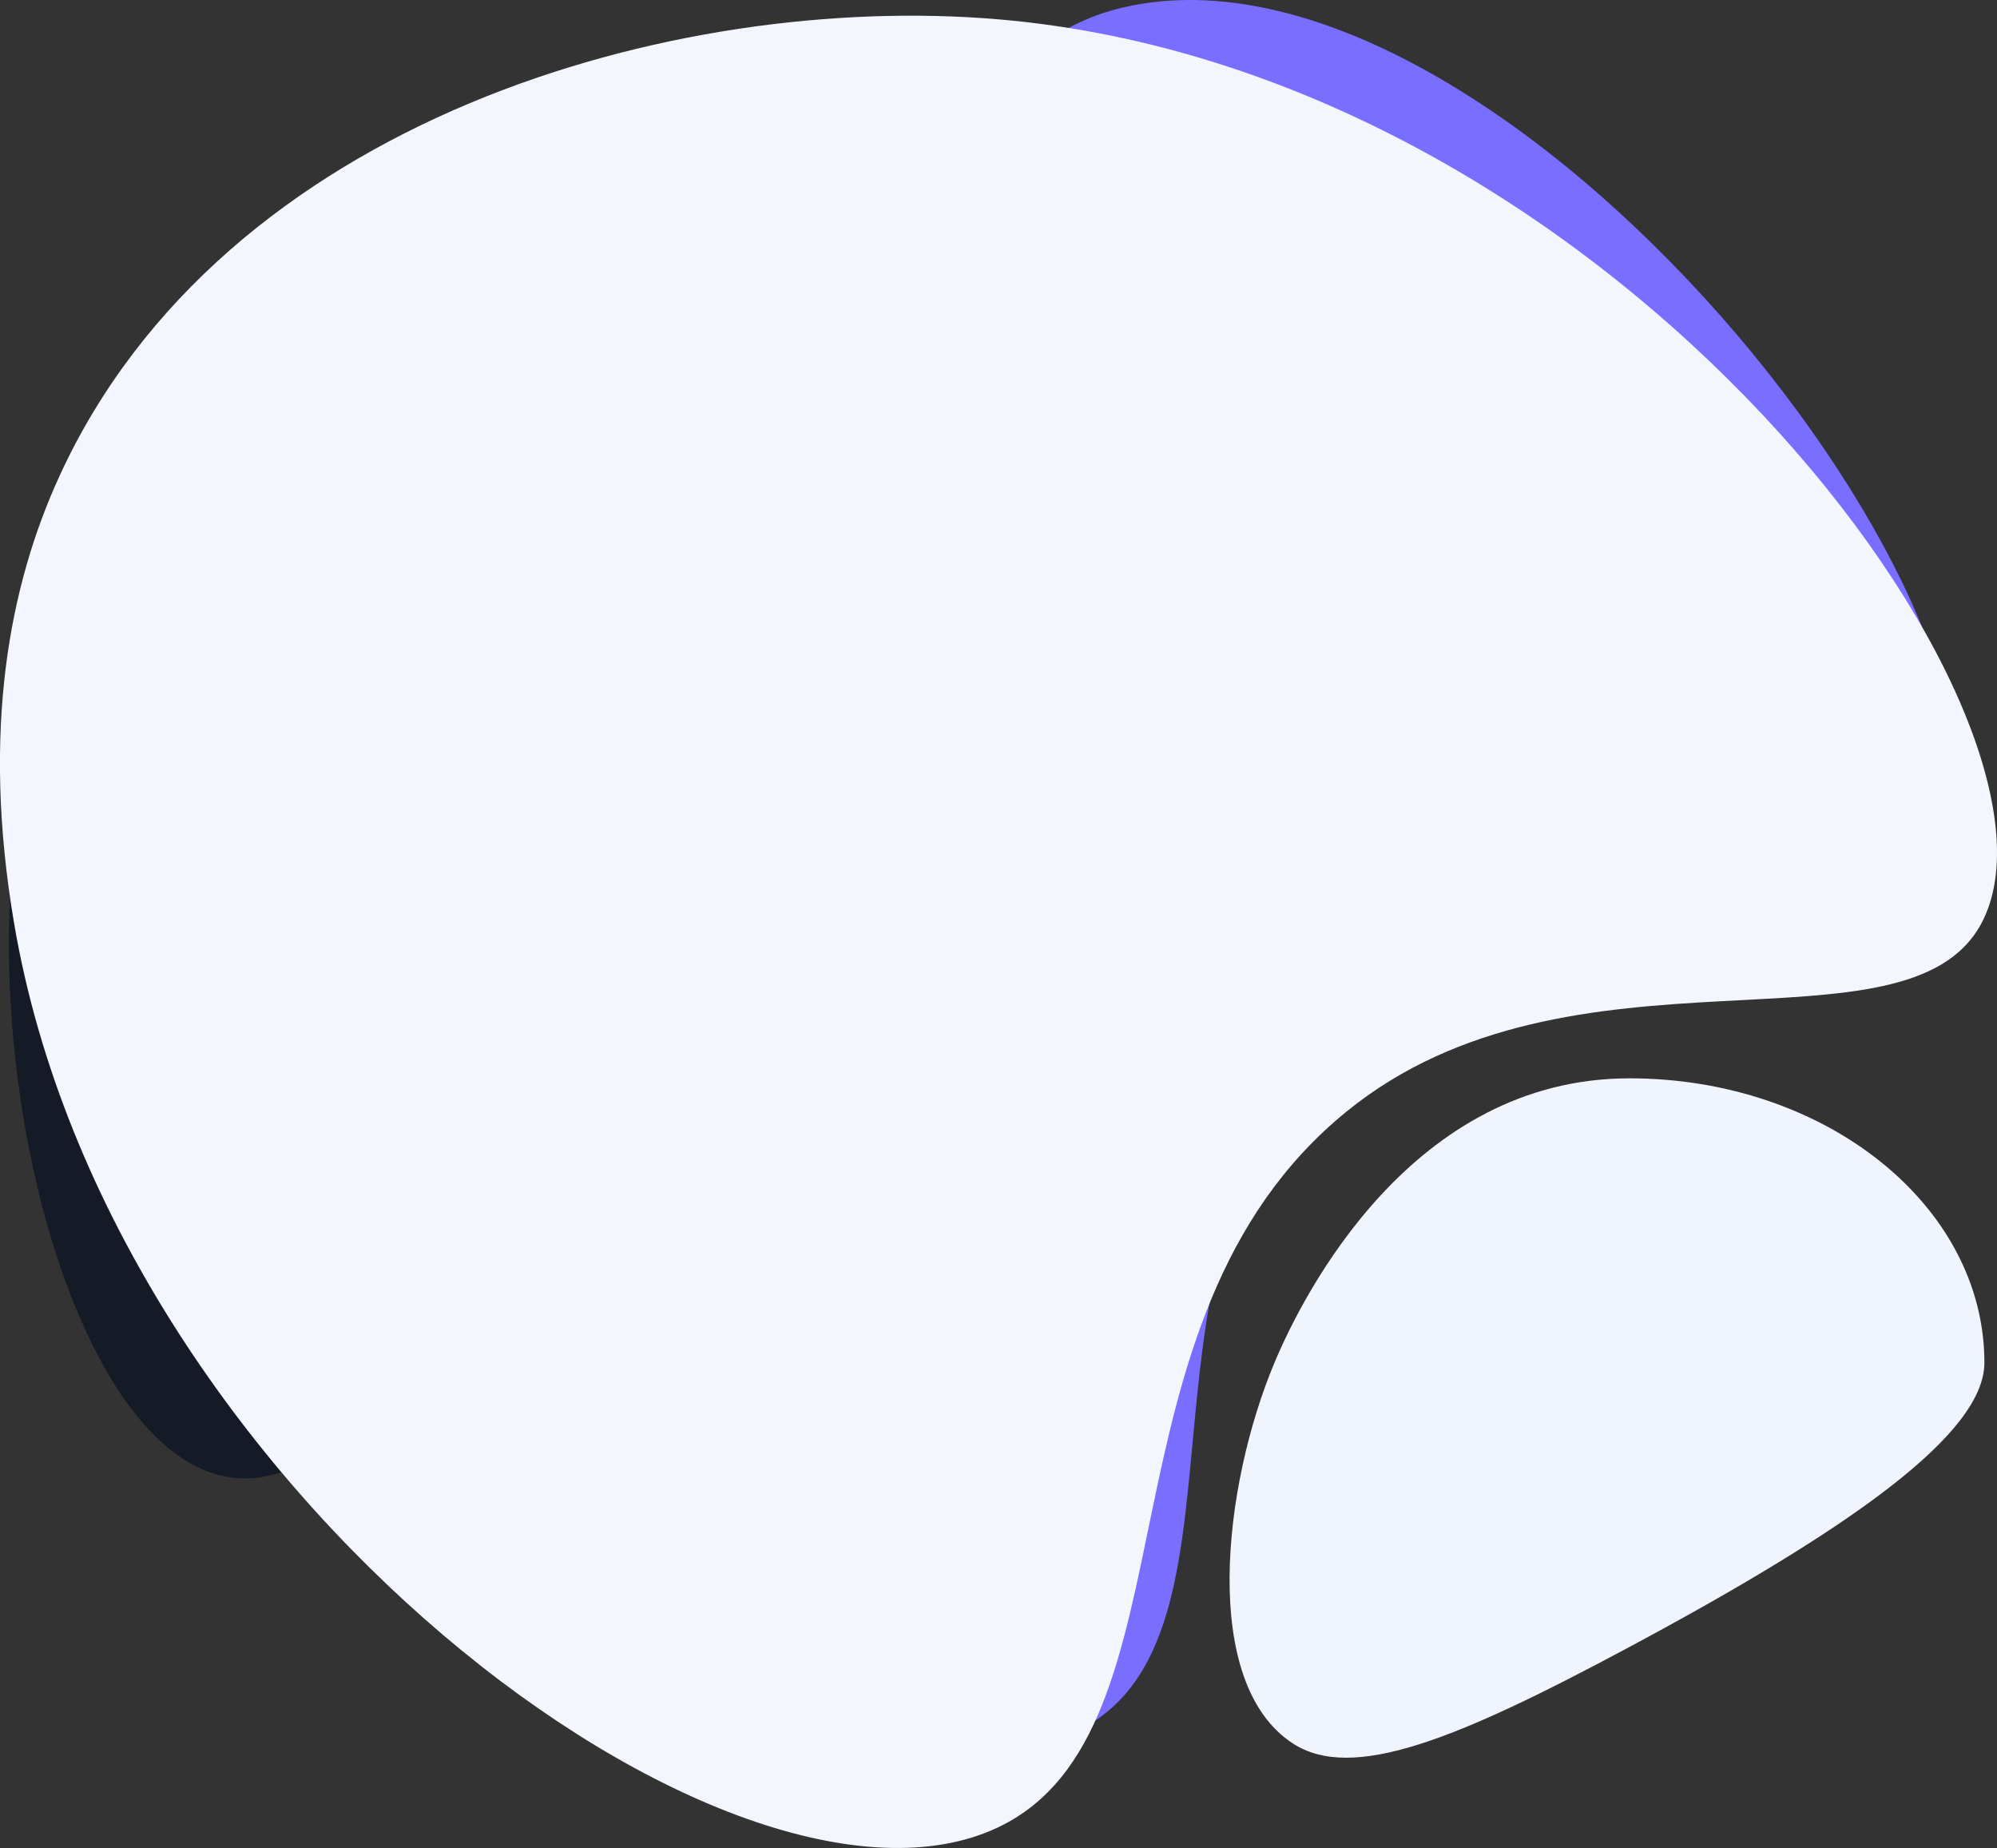
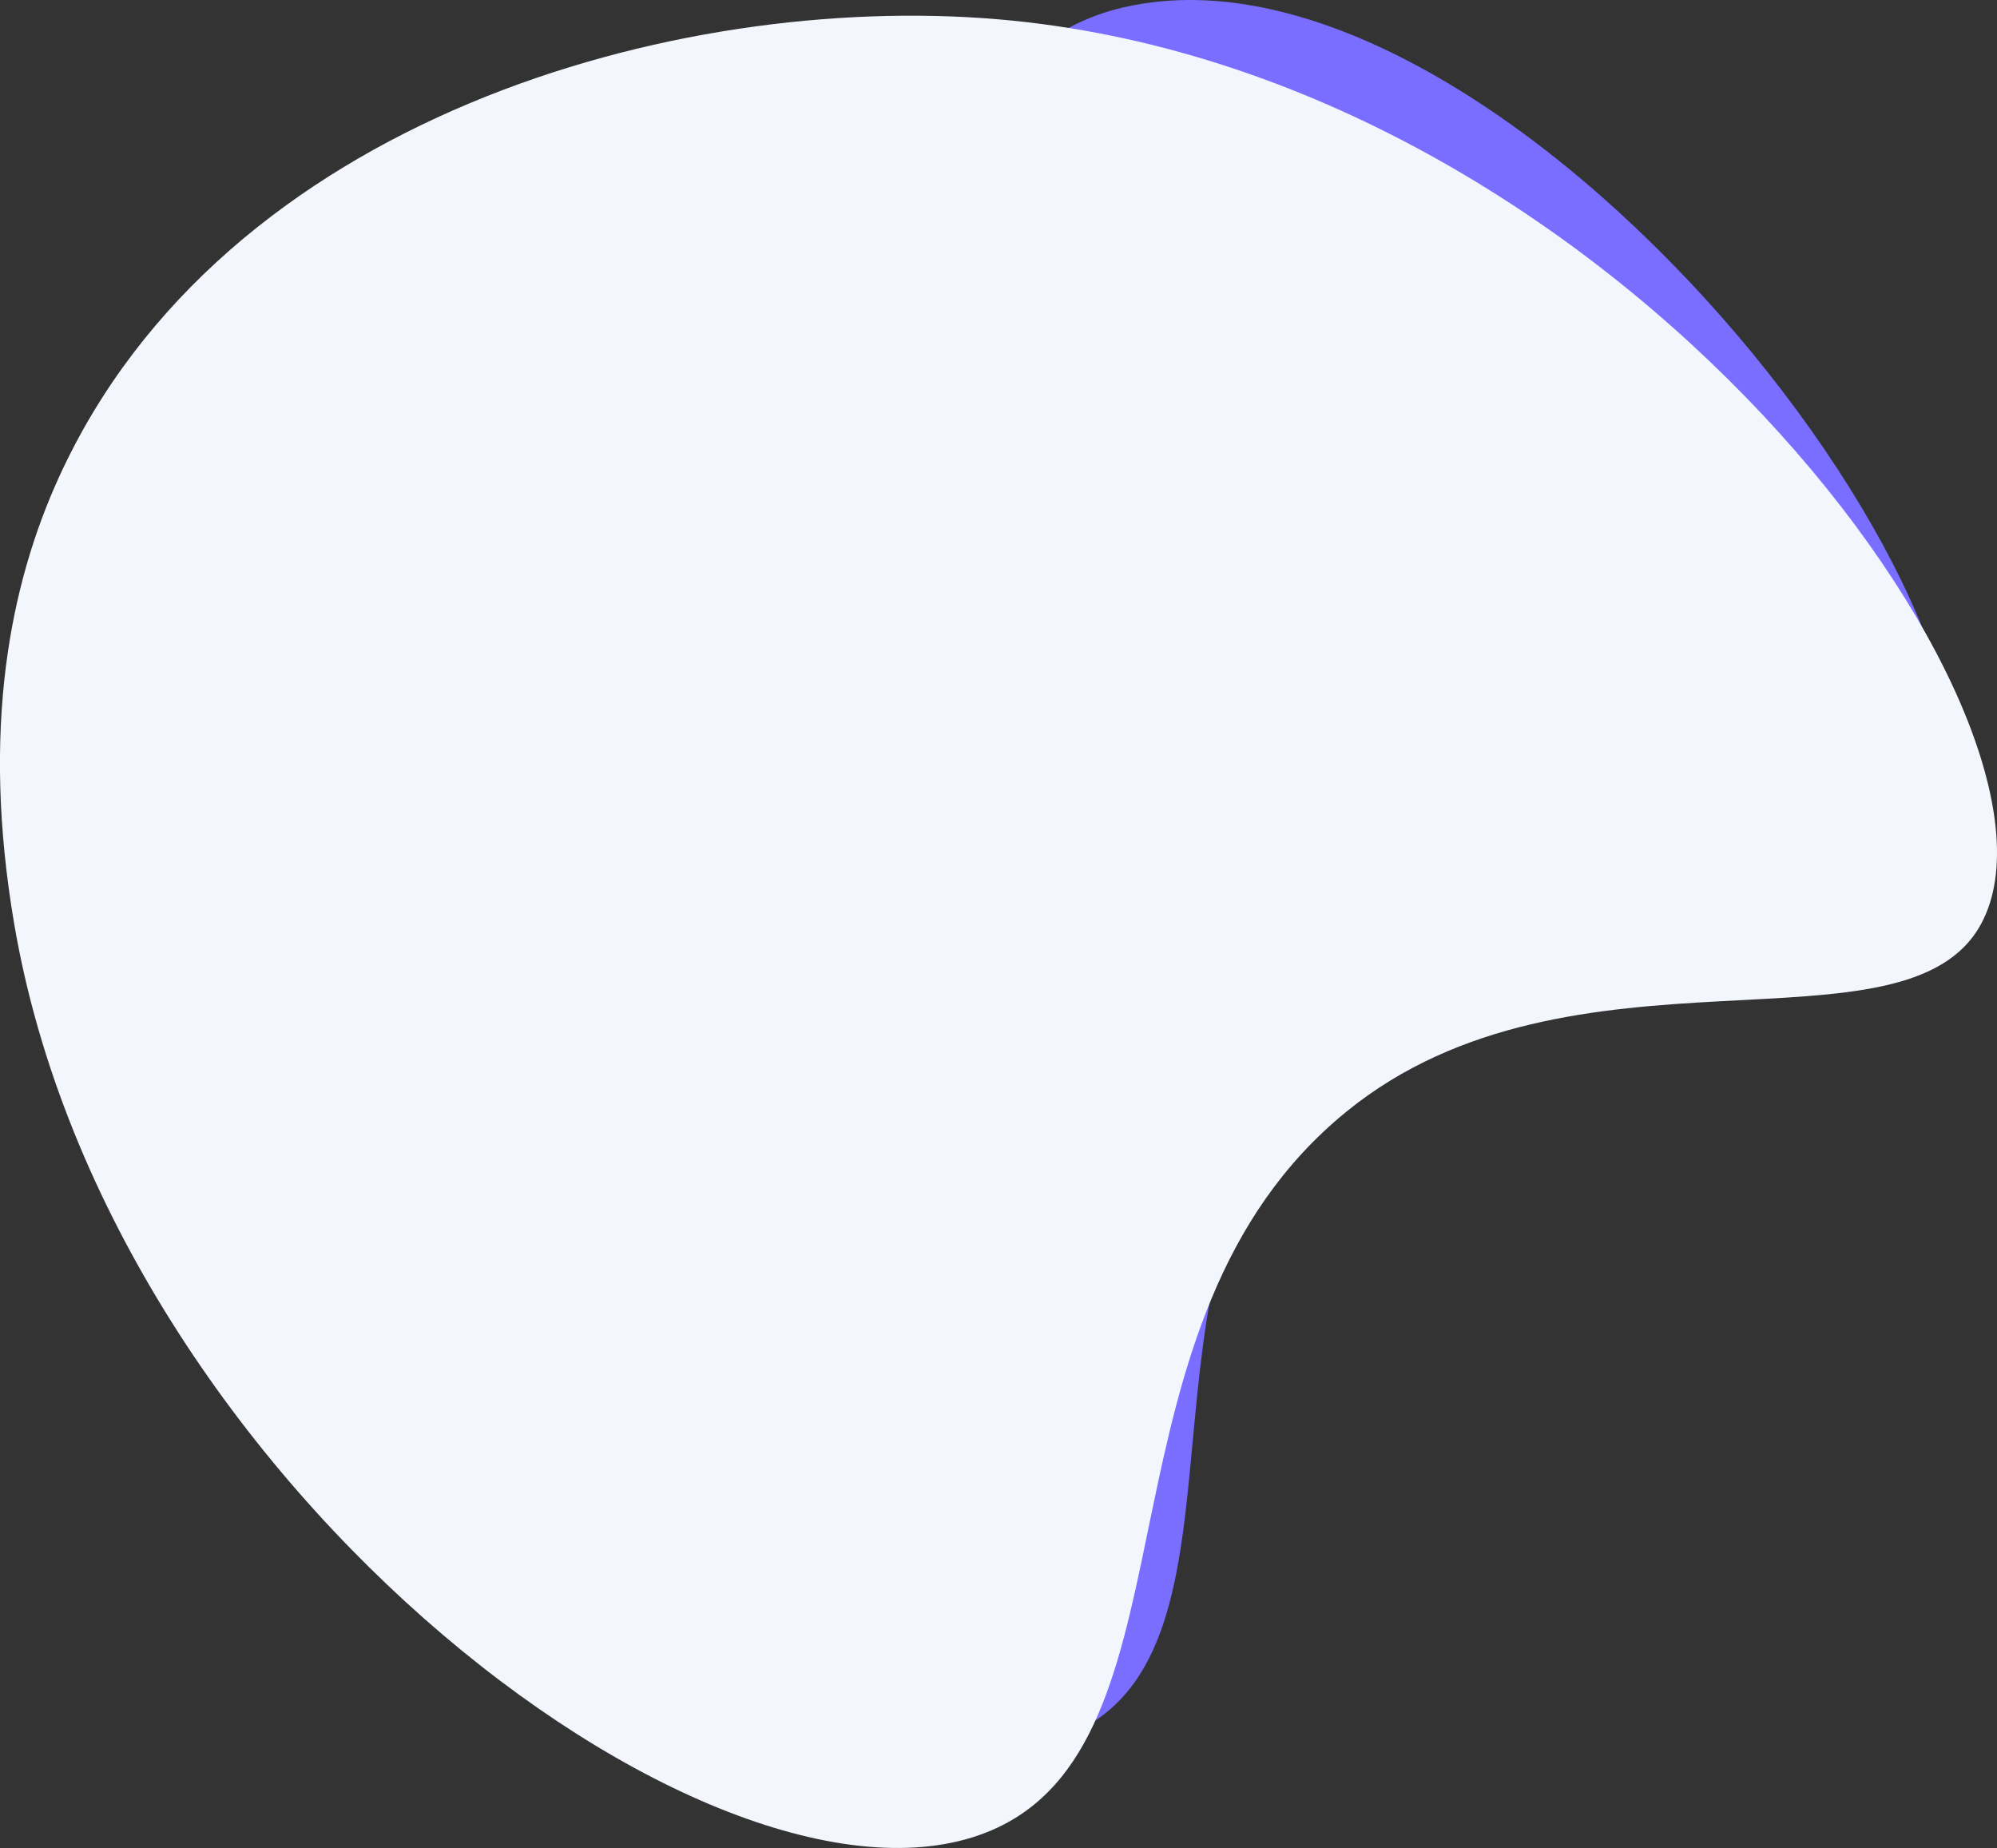
<svg xmlns="http://www.w3.org/2000/svg" id="circle" width="663.88" height="614.218" viewBox="0 0 663.88 614.218">
  <rect x="0" y="0" width="663.88" height="614.218" fill="#333333" stroke="none" />
  <defs>
    <style>      .cls-1 {        fill: #151b26;      }      .cls-1, .cls-2, .cls-3, .cls-4 {        fill-rule: evenodd;      }      .cls-2 {        fill: #796eff;      }      .cls-3 {        fill: #f3f6fd;      }      .cls-4 {        fill: #f0f4fd;      }    </style>
  </defs>
-   <path class="cls-1" d="M1481.63,499.583c75.71,46.027,52.89,253.031-3.17,269.154-35.56,10.226-66.44-63.266-127.71-65.214-68.88-2.19-105.09,83.393-150.05,72.5-69.85-16.919-103.21-250.6-26.5-298.561,44.61-27.9,110.4,31.552,193.24,27.419C1419.89,502.268,1451.51,481.27,1481.63,499.583Z" transform="translate(-1127.31 -285.594)" />
  <path class="cls-2" d="M1501,288c126.07-28.811,313.19,209.068,271,282.5-26.75,46.571-133.95,1.547-200,61.5-74.25,67.394-24.89,192.826-83,227-90.27,53.087-363.32-155.646-332-283,18.21-74.075,147.6-78.928,230-167C1439.18,353.234,1450.84,299.463,1501,288Z" transform="translate(-1127.31 -285.594)" />
  <path class="cls-3" d="M1459,292c206.08,17.479,363.13,233.044,327,300.5-24.97,46.629-135.92,1.533-211,62.5-86.29,70.075-47.84,205.823-116,238-87.69,41.4-294.91-111.759-327-300.5-10.95-64.369-1.5-112.45,15-148.5C1201.54,324.862,1352.17,282.938,1459,292Z" transform="translate(-1127.31 -285.594)" />
-   <path class="cls-4" d="M1669,644c65.17,0,118,42.309,118,94.5,0,23.611-44.37,55.054-118,94.5-57.58,30.849-92.23,44.961-112,32-30.6-20.061-23.21-85.5-6-126.5C1560.6,715.629,1596.75,644,1669,644Z" transform="translate(-1127.31 -285.594)" />
</svg>